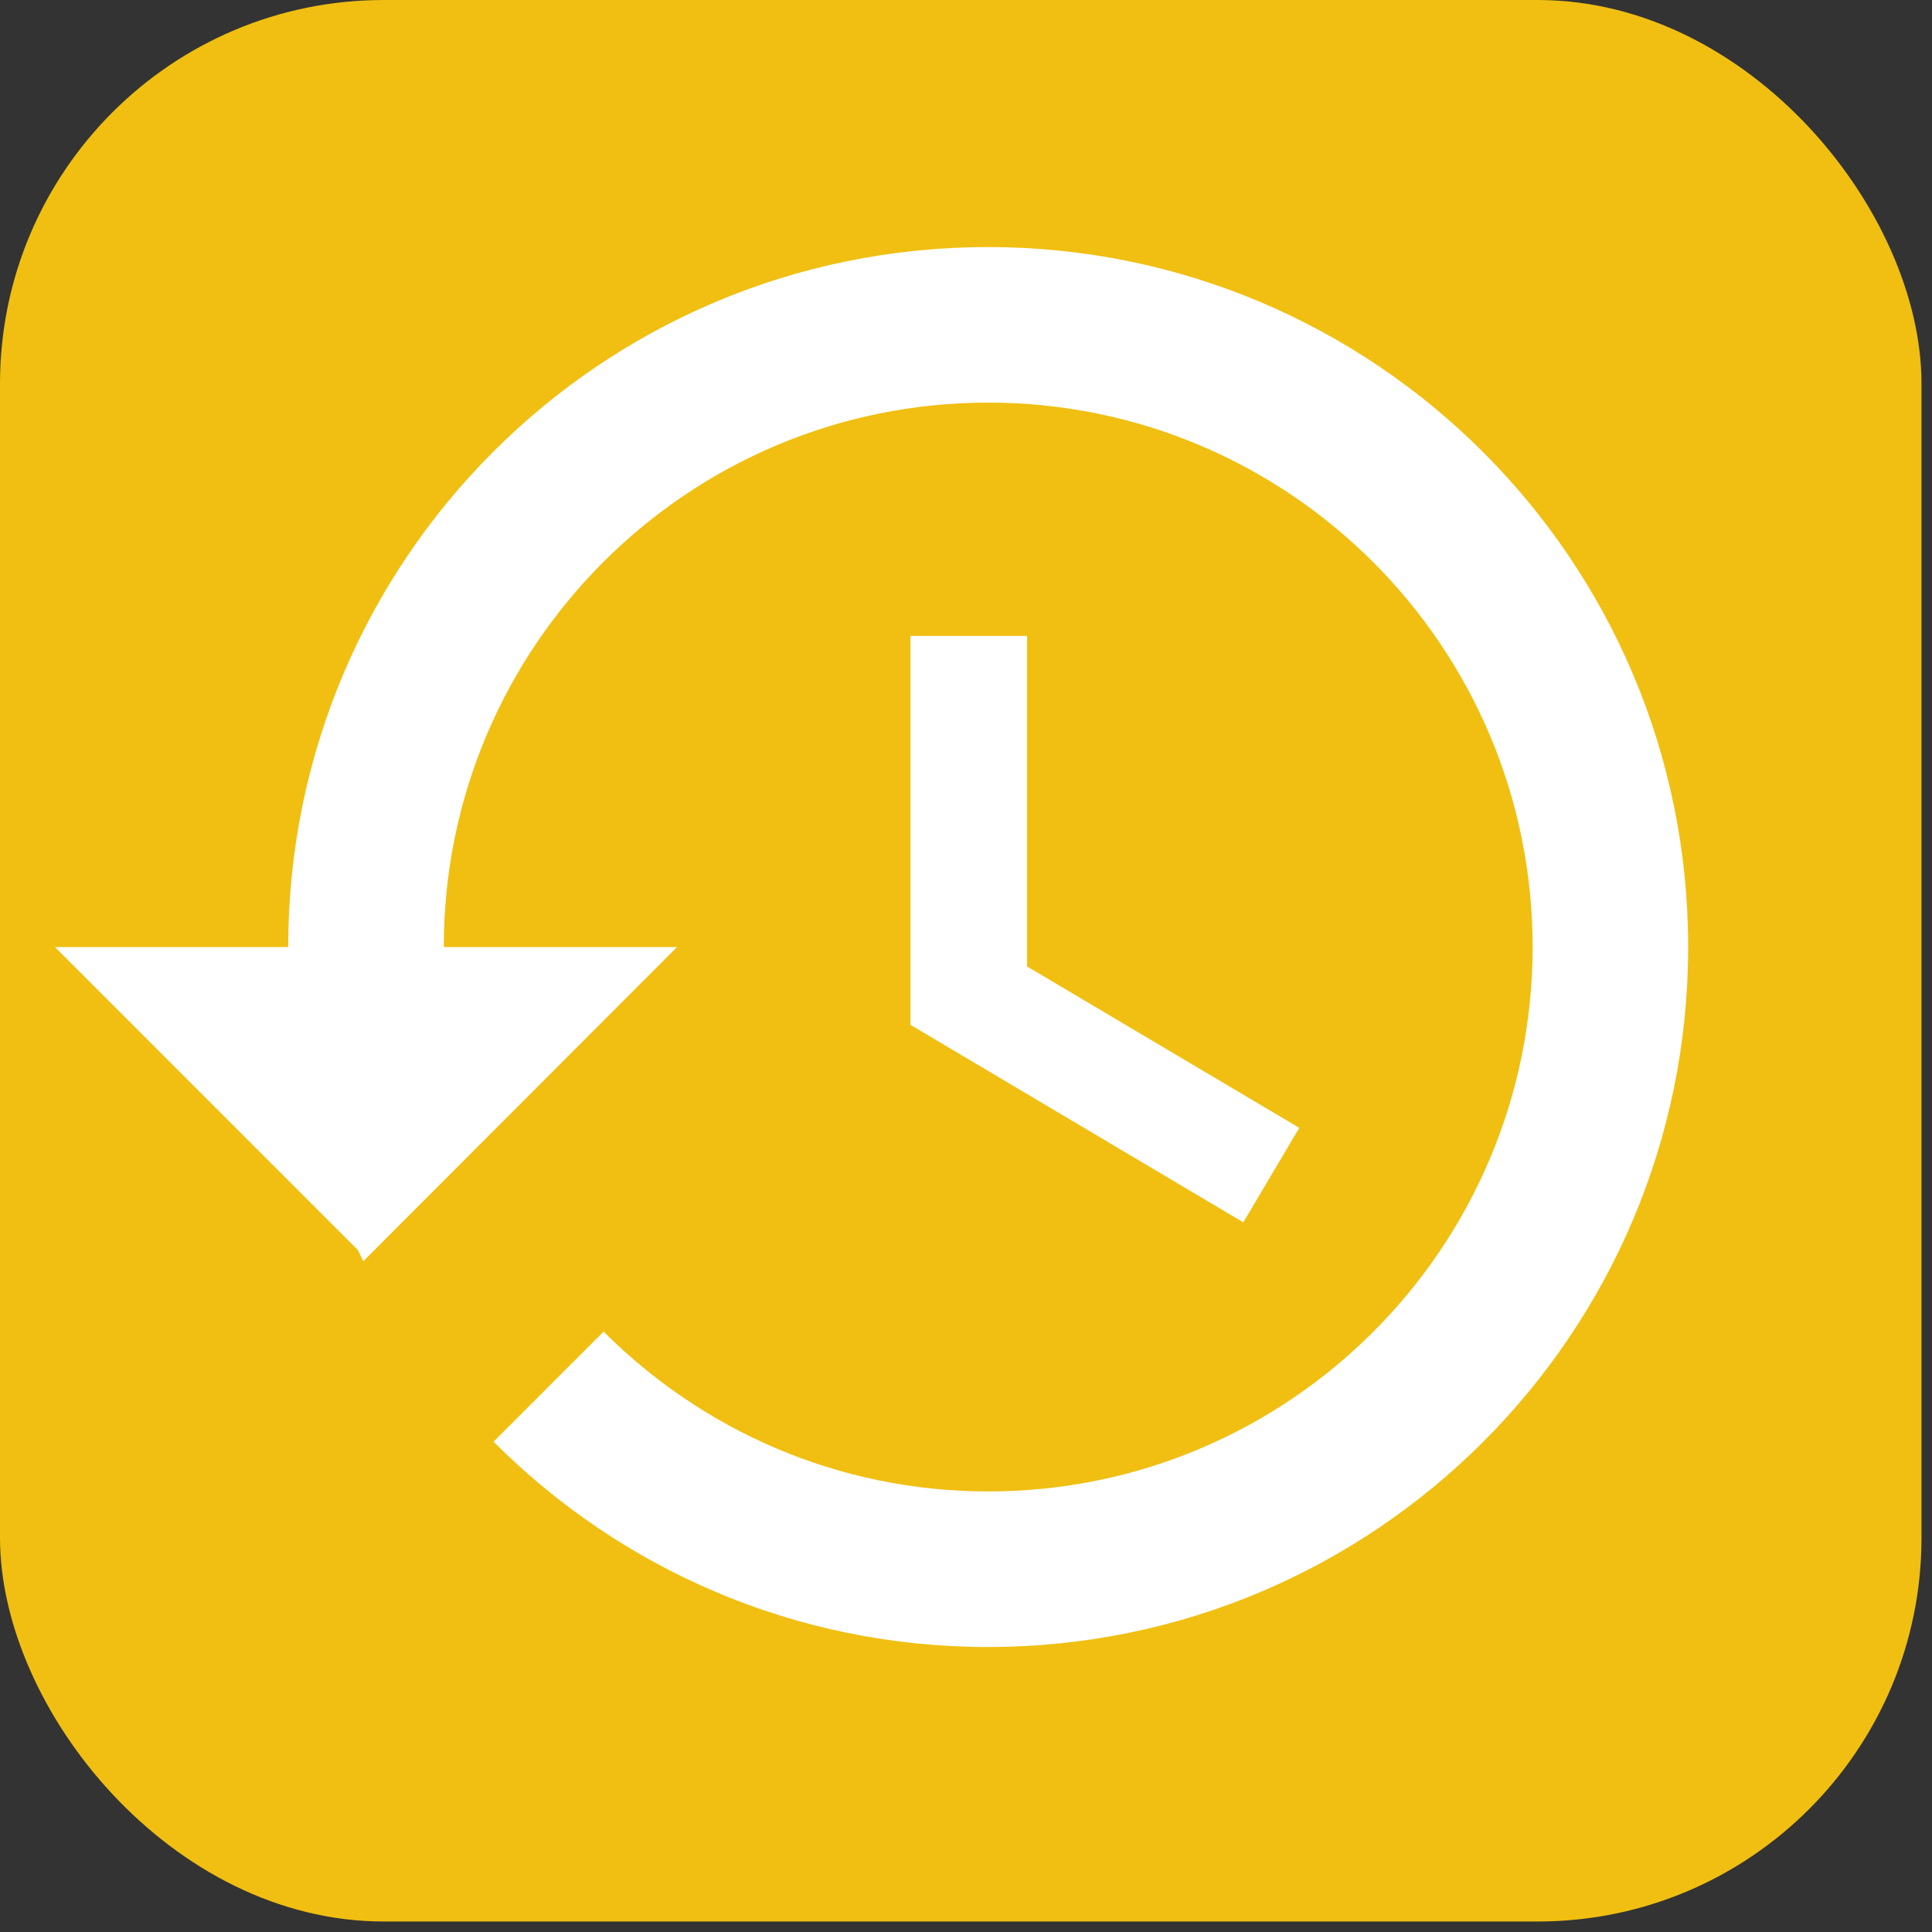
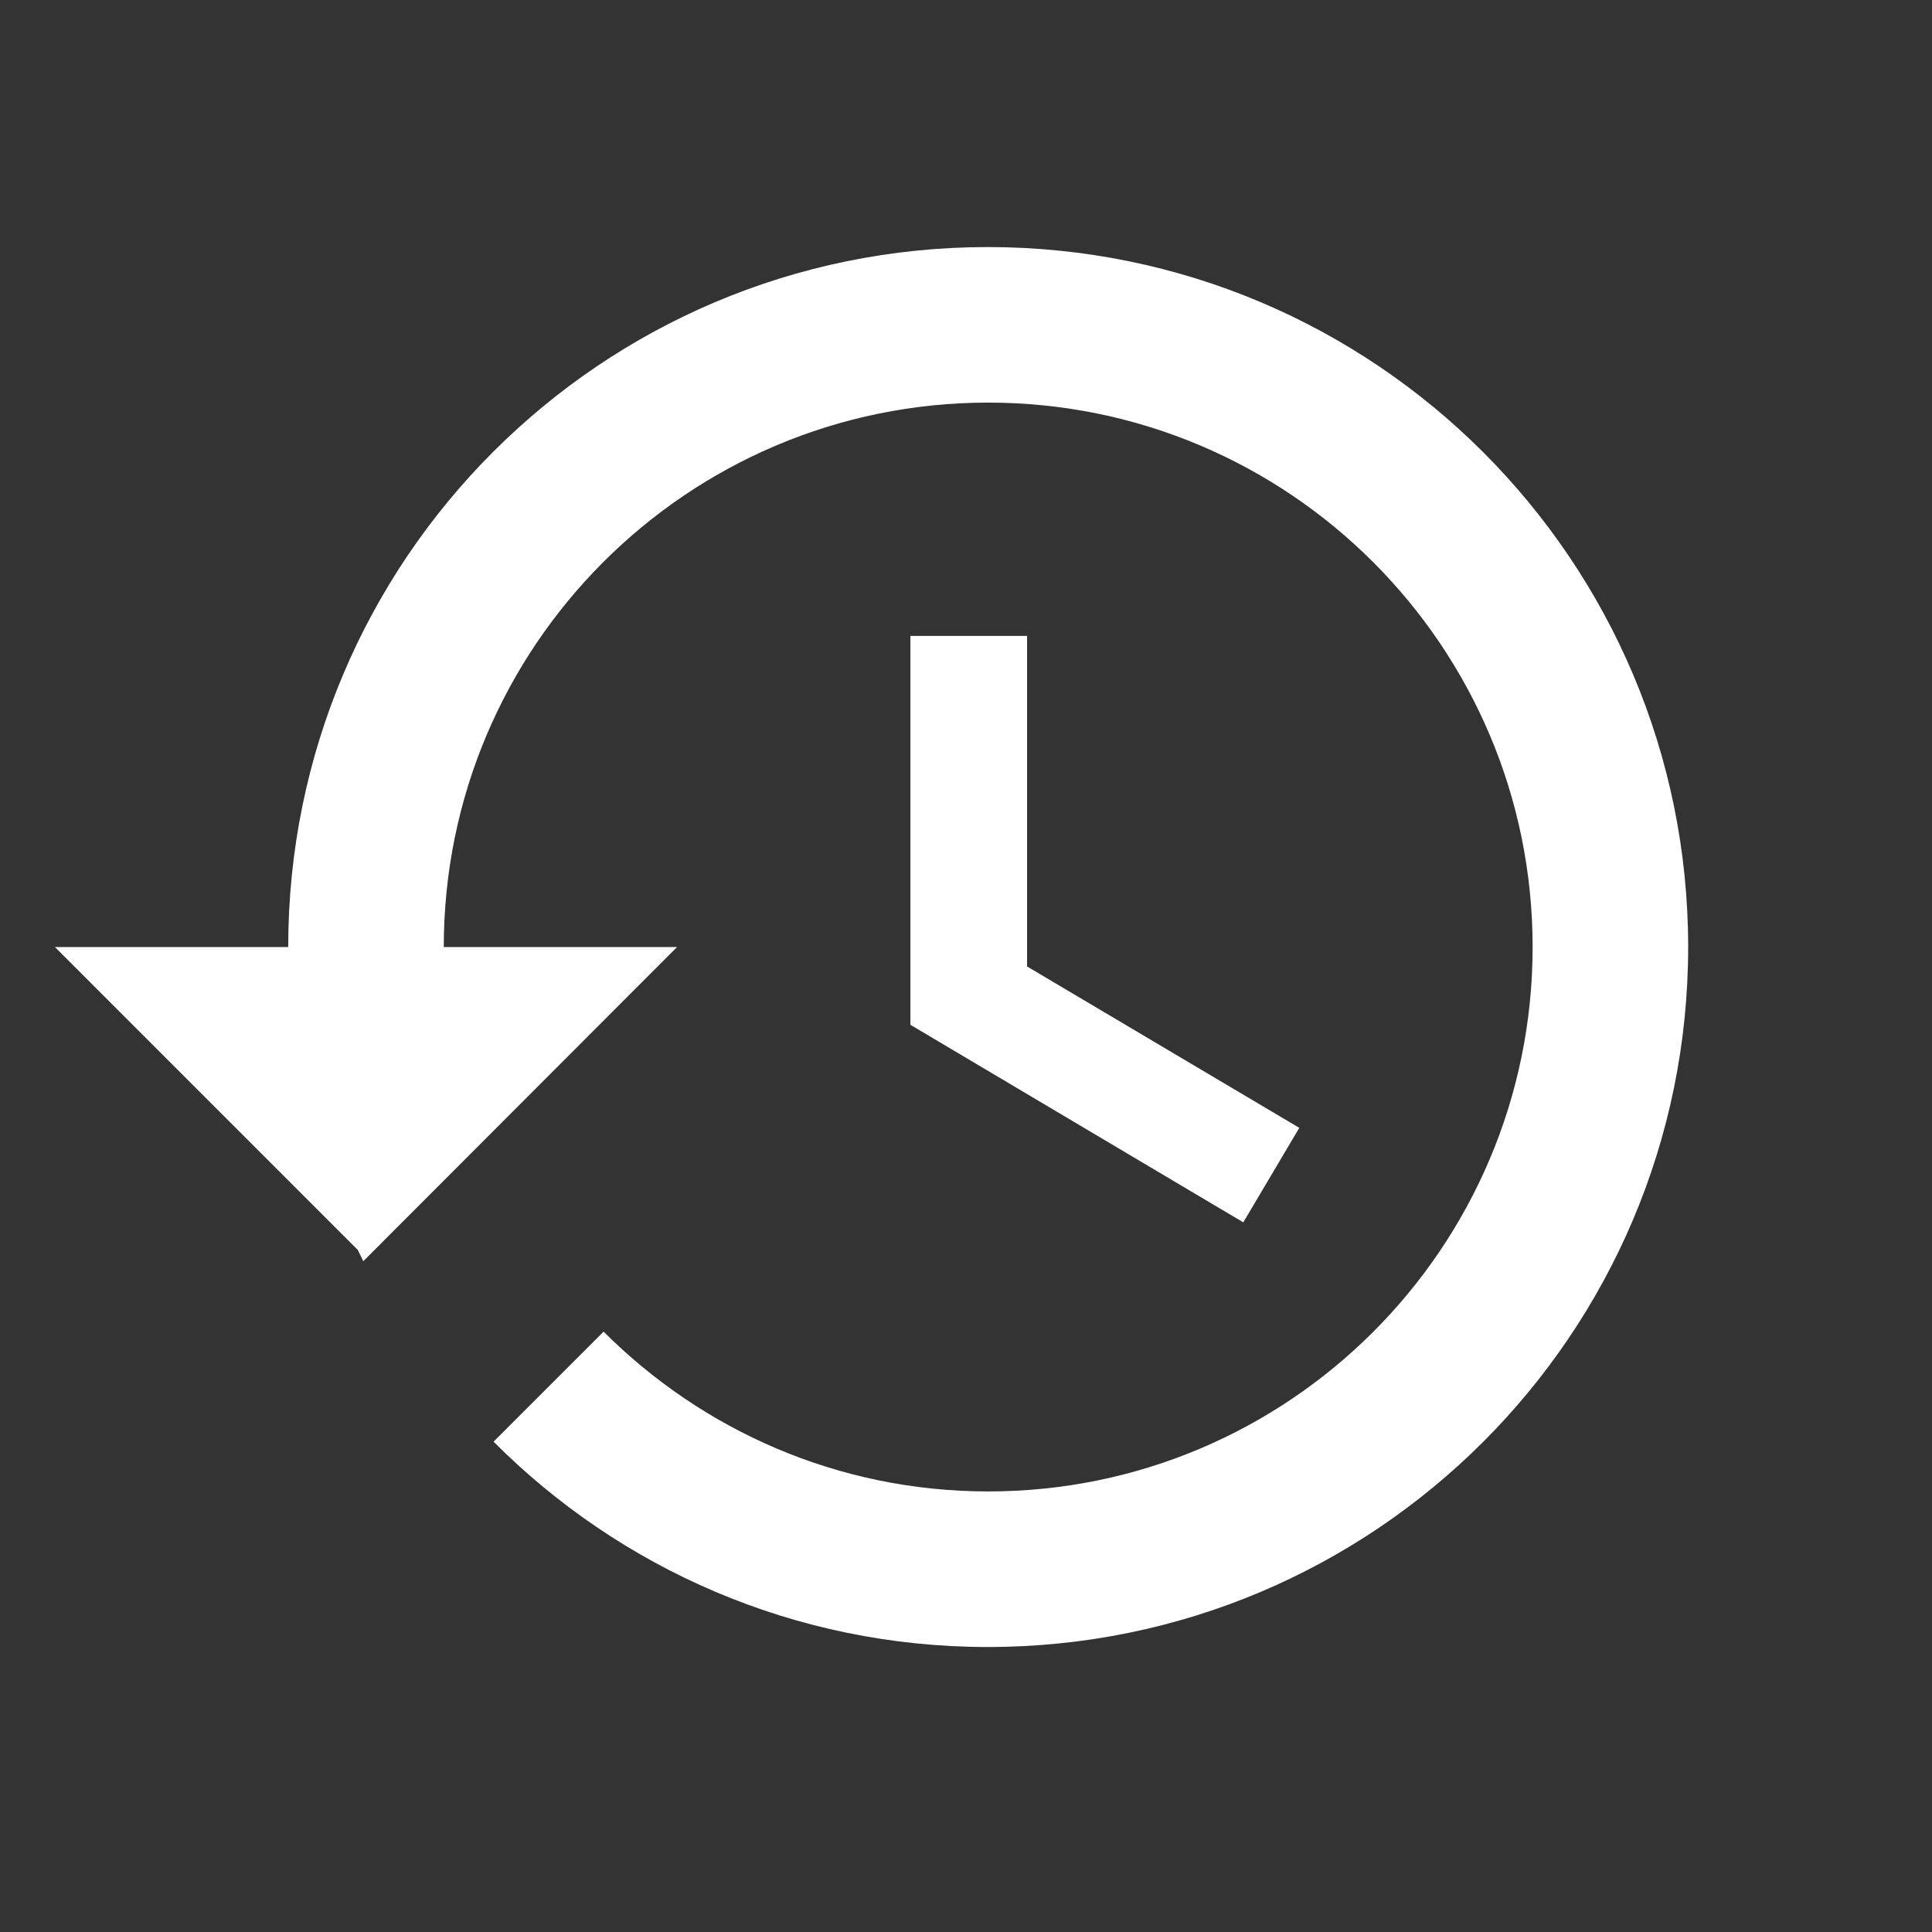
<svg xmlns="http://www.w3.org/2000/svg" width="57" height="57" viewBox="0 0 57 57" fill="none">
  <rect x="0" y="0" width="57" height="57" fill="#333333" stroke="none" />
-   <rect width="56.69" height="56.69" rx="11.32" fill="#F0BF11" />
  <path d="M26.86 18.762V30.235L36.681 36.063L38.333 33.275L30.302 28.514V18.762H26.86Z" fill="white" />
  <path d="M29.143 7.289C17.728 7.289 8.503 16.536 8.503 27.94H1.62L10.557 36.878L10.718 37.21L19.976 27.94H13.093C13.093 19.072 20.286 11.878 29.155 11.878C38.023 11.878 45.217 19.072 45.217 27.94C45.217 36.809 38.023 44.002 29.155 44.002C24.715 44.002 20.711 42.19 17.808 39.287L14.561 42.534C18.29 46.274 23.441 48.592 29.143 48.592C40.559 48.592 49.806 39.344 49.806 27.94C49.806 16.536 40.559 7.289 29.143 7.289Z" fill="white" />
</svg>